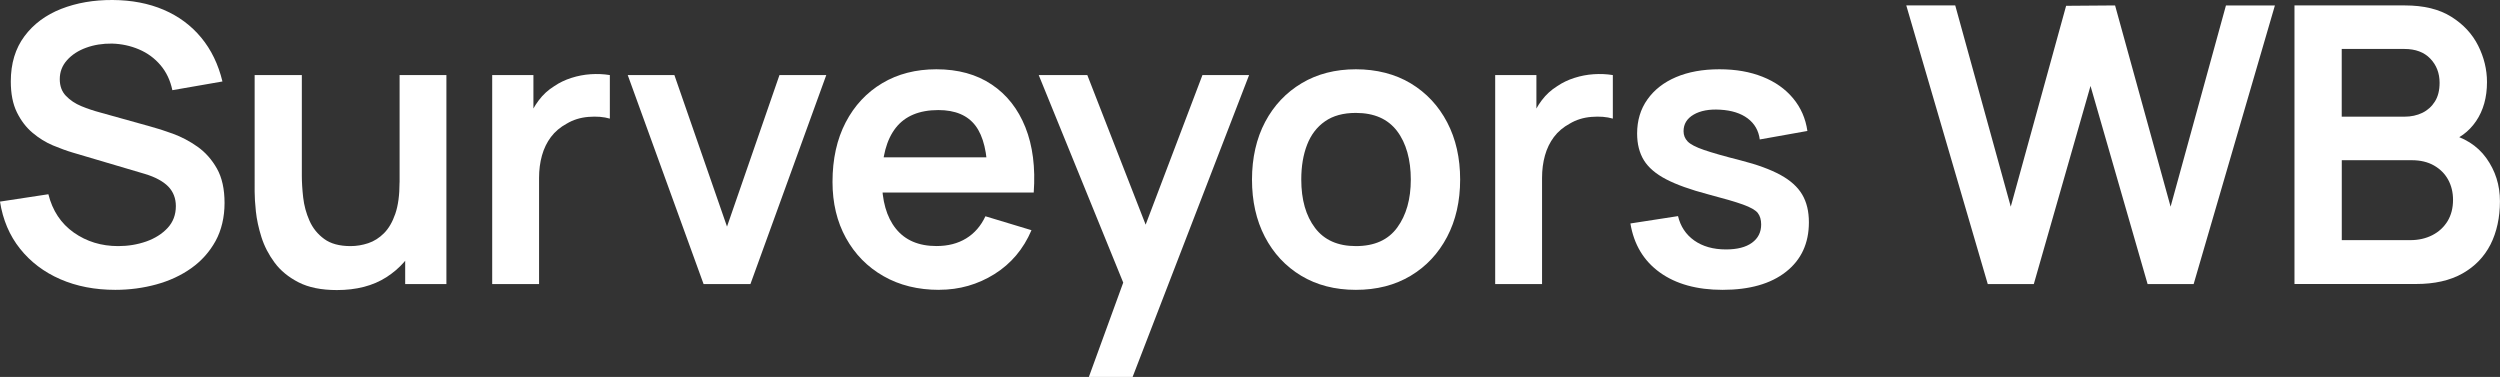
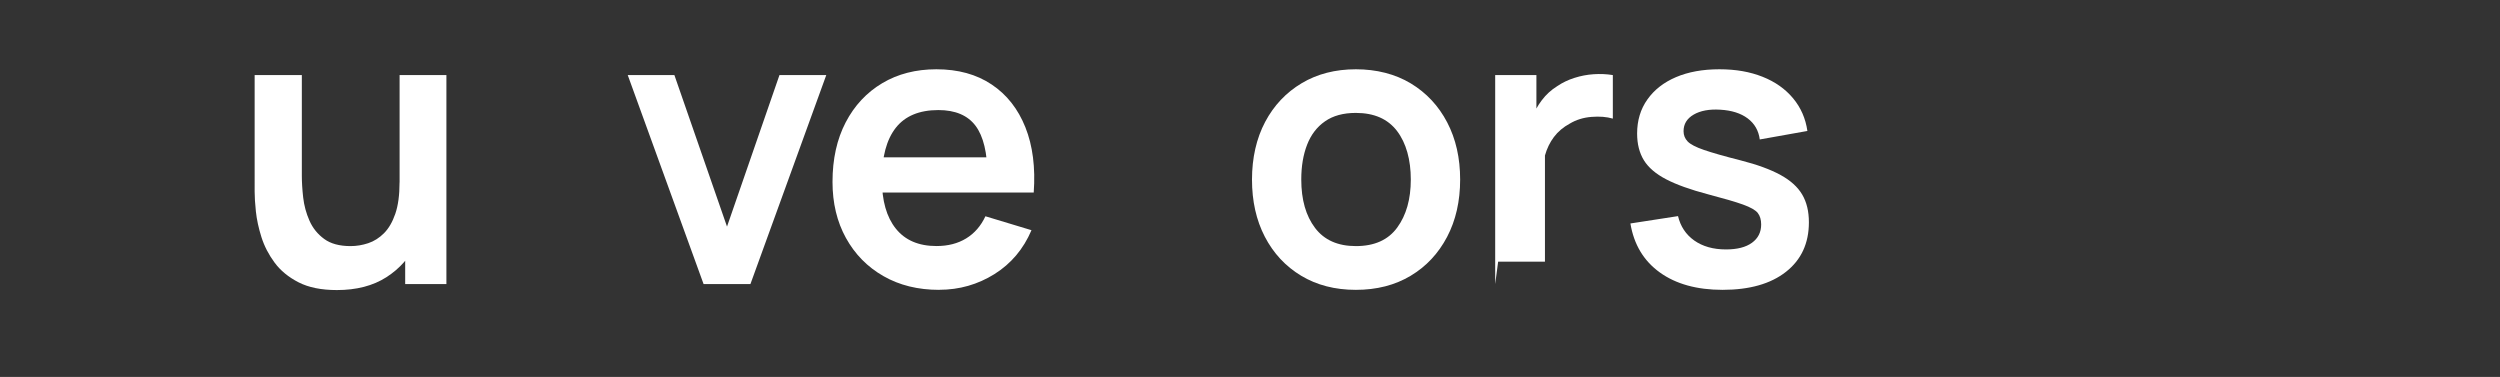
<svg xmlns="http://www.w3.org/2000/svg" id="Layer_2" data-name="Layer 2" viewBox="0 0 465.16 70.13">
  <rect x="0" y="0" width="465.16" height="70.13" fill="#333333" stroke="none" />
  <defs>
    <style>
      .cls-1 {
        fill: #fff;
      }
    </style>
  </defs>
  <g id="Layer_1-2" data-name="Layer 1">
    <g>
-       <path class="cls-1" d="M21.46,53.93c-3.79,0-7.21-.66-10.24-1.98s-5.53-3.21-7.49-5.67-3.2-5.38-3.73-8.77l9-1.37c.77,3.07,2.35,5.45,4.73,7.13,2.39,1.68,5.14,2.52,8.26,2.52,1.85,0,3.59-.29,5.22-.86,1.63-.58,2.96-1.42,3.98-2.52,1.02-1.1,1.53-2.46,1.53-4.07,0-.72-.12-1.39-.36-2-.24-.61-.59-1.16-1.06-1.64-.47-.48-1.07-.92-1.8-1.31-.73-.4-1.58-.74-2.54-1.03l-13.39-3.96c-1.15-.34-2.39-.79-3.73-1.35-1.33-.56-2.59-1.34-3.78-2.34-1.19-1-2.16-2.27-2.92-3.82-.76-1.55-1.13-3.46-1.13-5.74,0-3.34.85-6.14,2.54-8.41s3.97-3.96,6.84-5.09C14.26.53,17.45-.02,20.95,0c3.55.02,6.72.63,9.5,1.82,2.78,1.19,5.11,2.91,6.98,5.17s3.19,4.98,3.96,8.17l-9.32,1.62c-.38-1.82-1.12-3.38-2.21-4.66s-2.42-2.26-4-2.93c-1.57-.67-3.25-1.03-5.02-1.08-1.73-.02-3.33.23-4.81.77-1.48.54-2.66,1.31-3.56,2.32-.9,1.01-1.35,2.18-1.35,3.53,0,1.27.38,2.31,1.15,3.11.77.8,1.72,1.44,2.86,1.91,1.14.47,2.3.86,3.47,1.17l9.29,2.59c1.27.34,2.7.79,4.28,1.37,1.58.58,3.11,1.38,4.57,2.41s2.67,2.39,3.62,4.07c.95,1.68,1.42,3.82,1.42,6.41s-.56,5.05-1.67,7.07c-1.12,2.03-2.62,3.71-4.52,5.06s-4.06,2.35-6.5,3.02-4.99,1.01-7.65,1.01Z" />
      <path class="cls-1" d="M62.68,53.97c-2.88,0-5.26-.48-7.13-1.44-1.87-.96-3.36-2.18-4.46-3.67-1.1-1.49-1.92-3.07-2.45-4.75-.53-1.68-.87-3.27-1.03-4.77-.16-1.5-.23-2.72-.23-3.65V13.97h8.78v18.72c0,1.2.08,2.55.25,4.05.17,1.5.56,2.94,1.17,4.32.61,1.38,1.52,2.51,2.74,3.4,1.21.89,2.85,1.33,4.91,1.33,1.1,0,2.2-.18,3.28-.54,1.08-.36,2.06-.98,2.93-1.85.88-.88,1.58-2.08,2.11-3.62.53-1.54.79-3.48.79-5.83l5.15,2.2c0,3.31-.64,6.31-1.93,9s-3.17,4.83-5.67,6.43-5.57,2.39-9.22,2.39ZM75.39,52.85v-12.06h-1.04V13.97h8.71v38.88h-7.67Z" />
-       <path class="cls-1" d="M91.58,52.85V13.97h7.67v9.47l-.94-1.22c.48-1.3,1.12-2.48,1.93-3.55.8-1.07,1.77-1.95,2.9-2.65.96-.65,2.02-1.16,3.19-1.53,1.16-.37,2.36-.6,3.58-.68,1.22-.08,2.41-.03,3.56.16v8.1c-1.15-.34-2.48-.44-3.98-.32-1.5.12-2.85.54-4.05,1.26-1.2.65-2.18,1.48-2.93,2.48s-1.31,2.15-1.67,3.44c-.36,1.29-.54,2.67-.54,4.16v19.76h-8.71Z" />
      <path class="cls-1" d="M130.91,52.85l-14.11-38.88h8.68l9.79,28.19,9.76-28.19h8.71l-14.11,38.88h-8.71Z" />
      <path class="cls-1" d="M174.74,53.93c-3.94,0-7.39-.85-10.37-2.56-2.98-1.7-5.3-4.07-6.97-7.09s-2.5-6.5-2.5-10.44c0-4.25.82-7.94,2.45-11.07,1.63-3.13,3.9-5.56,6.8-7.29,2.9-1.73,6.26-2.59,10.08-2.59,4.03,0,7.46.94,10.28,2.83,2.82,1.88,4.91,4.54,6.28,7.97,1.37,3.43,1.88,7.48,1.55,12.13h-8.6v-3.17c-.02-4.22-.77-7.31-2.23-9.25-1.46-1.94-3.77-2.92-6.91-2.92-3.55,0-6.19,1.1-7.92,3.29-1.73,2.2-2.59,5.41-2.59,9.63,0,3.94.86,6.98,2.59,9.14,1.73,2.16,4.25,3.24,7.56,3.24,2.14,0,3.98-.47,5.53-1.42,1.55-.95,2.74-2.32,3.58-4.12l8.57,2.59c-1.49,3.5-3.79,6.23-6.89,8.17-3.11,1.94-6.53,2.92-10.28,2.92ZM161.35,35.82v-6.55h26.75v6.55h-26.75Z" />
-       <path class="cls-1" d="M202.6,70.13l7.49-20.56.14,6.05-16.96-41.65h9.04l12.02,30.82h-2.3l11.7-30.82h8.68l-21.67,56.16h-8.14Z" />
      <path class="cls-1" d="M252.28,53.93c-3.89,0-7.28-.88-10.19-2.63-2.9-1.75-5.15-4.17-6.75-7.25s-2.39-6.63-2.39-10.64.82-7.66,2.45-10.73c1.63-3.07,3.9-5.47,6.8-7.2,2.9-1.73,6.26-2.59,10.08-2.59s7.32.88,10.22,2.63c2.9,1.75,5.16,4.17,6.77,7.25,1.61,3.08,2.41,6.63,2.41,10.64s-.81,7.59-2.43,10.67-3.88,5.5-6.79,7.24-6.3,2.61-10.19,2.61ZM252.28,45.79c3.46,0,6.02-1.15,7.7-3.46,1.68-2.3,2.52-5.28,2.52-8.93s-.85-6.77-2.56-9.02-4.26-3.37-7.67-3.37c-2.33,0-4.24.52-5.74,1.57-1.5,1.04-2.61,2.5-3.33,4.36s-1.08,4.01-1.08,6.46c0,3.77.86,6.77,2.57,9.02s4.24,3.37,7.58,3.37Z" />
-       <path class="cls-1" d="M278.2,52.85V13.97h7.67v9.47l-.94-1.22c.48-1.3,1.12-2.48,1.93-3.55.8-1.07,1.77-1.95,2.9-2.65.96-.65,2.02-1.16,3.19-1.53,1.16-.37,2.36-.6,3.58-.68,1.22-.08,2.41-.03,3.56.16v8.1c-1.15-.34-2.48-.44-3.98-.32-1.5.12-2.85.54-4.05,1.26-1.2.65-2.18,1.48-2.93,2.48s-1.31,2.15-1.67,3.44c-.36,1.29-.54,2.67-.54,4.16v19.76h-8.71Z" />
+       <path class="cls-1" d="M278.2,52.85V13.97h7.67v9.47l-.94-1.22c.48-1.3,1.12-2.48,1.93-3.55.8-1.07,1.77-1.95,2.9-2.65.96-.65,2.02-1.16,3.19-1.53,1.16-.37,2.36-.6,3.58-.68,1.22-.08,2.41-.03,3.56.16v8.1c-1.15-.34-2.48-.44-3.98-.32-1.5.12-2.85.54-4.05,1.26-1.2.65-2.18,1.48-2.93,2.48s-1.31,2.15-1.67,3.44v19.76h-8.71Z" />
      <path class="cls-1" d="M320.53,53.93c-4.8,0-8.7-1.08-11.7-3.24-3-2.16-4.82-5.2-5.47-9.11l8.86-1.37c.46,1.92,1.46,3.43,3.02,4.54,1.56,1.1,3.53,1.66,5.9,1.66,2.09,0,3.7-.41,4.84-1.24s1.71-1.96,1.71-3.4c0-.89-.21-1.6-.63-2.14s-1.34-1.06-2.75-1.57-3.59-1.14-6.52-1.91c-3.26-.86-5.86-1.79-7.78-2.79-1.92-1-3.3-2.18-4.14-3.54-.84-1.37-1.26-3.02-1.26-4.97,0-2.42.63-4.54,1.91-6.34,1.27-1.8,3.05-3.19,5.33-4.16,2.28-.97,4.97-1.46,8.06-1.46s5.71.47,8.05,1.4,4.23,2.27,5.67,4,2.33,3.76,2.66,6.08l-8.86,1.58c-.22-1.66-.97-2.96-2.25-3.92s-2.99-1.5-5.13-1.62c-2.04-.12-3.68.19-4.93.92-1.25.73-1.87,1.76-1.87,3.08,0,.74.25,1.38.76,1.91s1.52,1.06,3.04,1.58,3.8,1.18,6.82,1.94c3.1.79,5.57,1.7,7.43,2.72s3.2,2.24,4.03,3.65,1.24,3.13,1.24,5.15c0,3.91-1.42,6.98-4.27,9.22-2.84,2.23-6.77,3.35-11.79,3.35Z" />
-       <path class="cls-1" d="M369.85,52.85l-15.16-51.84h9.11l10.33,37.44,10.3-37.37,9.11-.07,10.33,37.44,10.3-37.44h9.11l-15.12,51.84h-8.57l-10.62-36.86-10.55,36.86h-8.57Z" />
-       <path class="cls-1" d="M426.92,52.85V1.01h20.56c3.5,0,6.38.7,8.62,2.11,2.24,1.4,3.91,3.2,5,5.38,1.09,2.18,1.64,4.44,1.64,6.77,0,2.86-.68,5.28-2.03,7.27-1.36,1.99-3.2,3.34-5.53,4.03v-1.8c3.26.74,5.74,2.29,7.43,4.64,1.69,2.35,2.54,5.03,2.54,8.03s-.59,5.76-1.76,8.06c-1.18,2.3-2.92,4.1-5.24,5.4-2.32,1.3-5.18,1.94-8.59,1.94h-22.64ZM435.71,21.71h11.66c1.25,0,2.36-.24,3.35-.72.98-.48,1.76-1.19,2.34-2.12s.86-2.09.86-3.46c0-1.8-.58-3.3-1.73-4.5-1.15-1.2-2.76-1.8-4.82-1.8h-11.66v12.6ZM435.71,44.68h12.78c1.51,0,2.87-.31,4.07-.92,1.2-.61,2.14-1.48,2.83-2.59.68-1.12,1.03-2.44,1.03-3.98,0-1.39-.3-2.64-.9-3.74-.6-1.1-1.48-1.99-2.63-2.65-1.15-.66-2.53-.99-4.14-.99h-13.03v14.87Z" />
    </g>
  </g>
</svg>